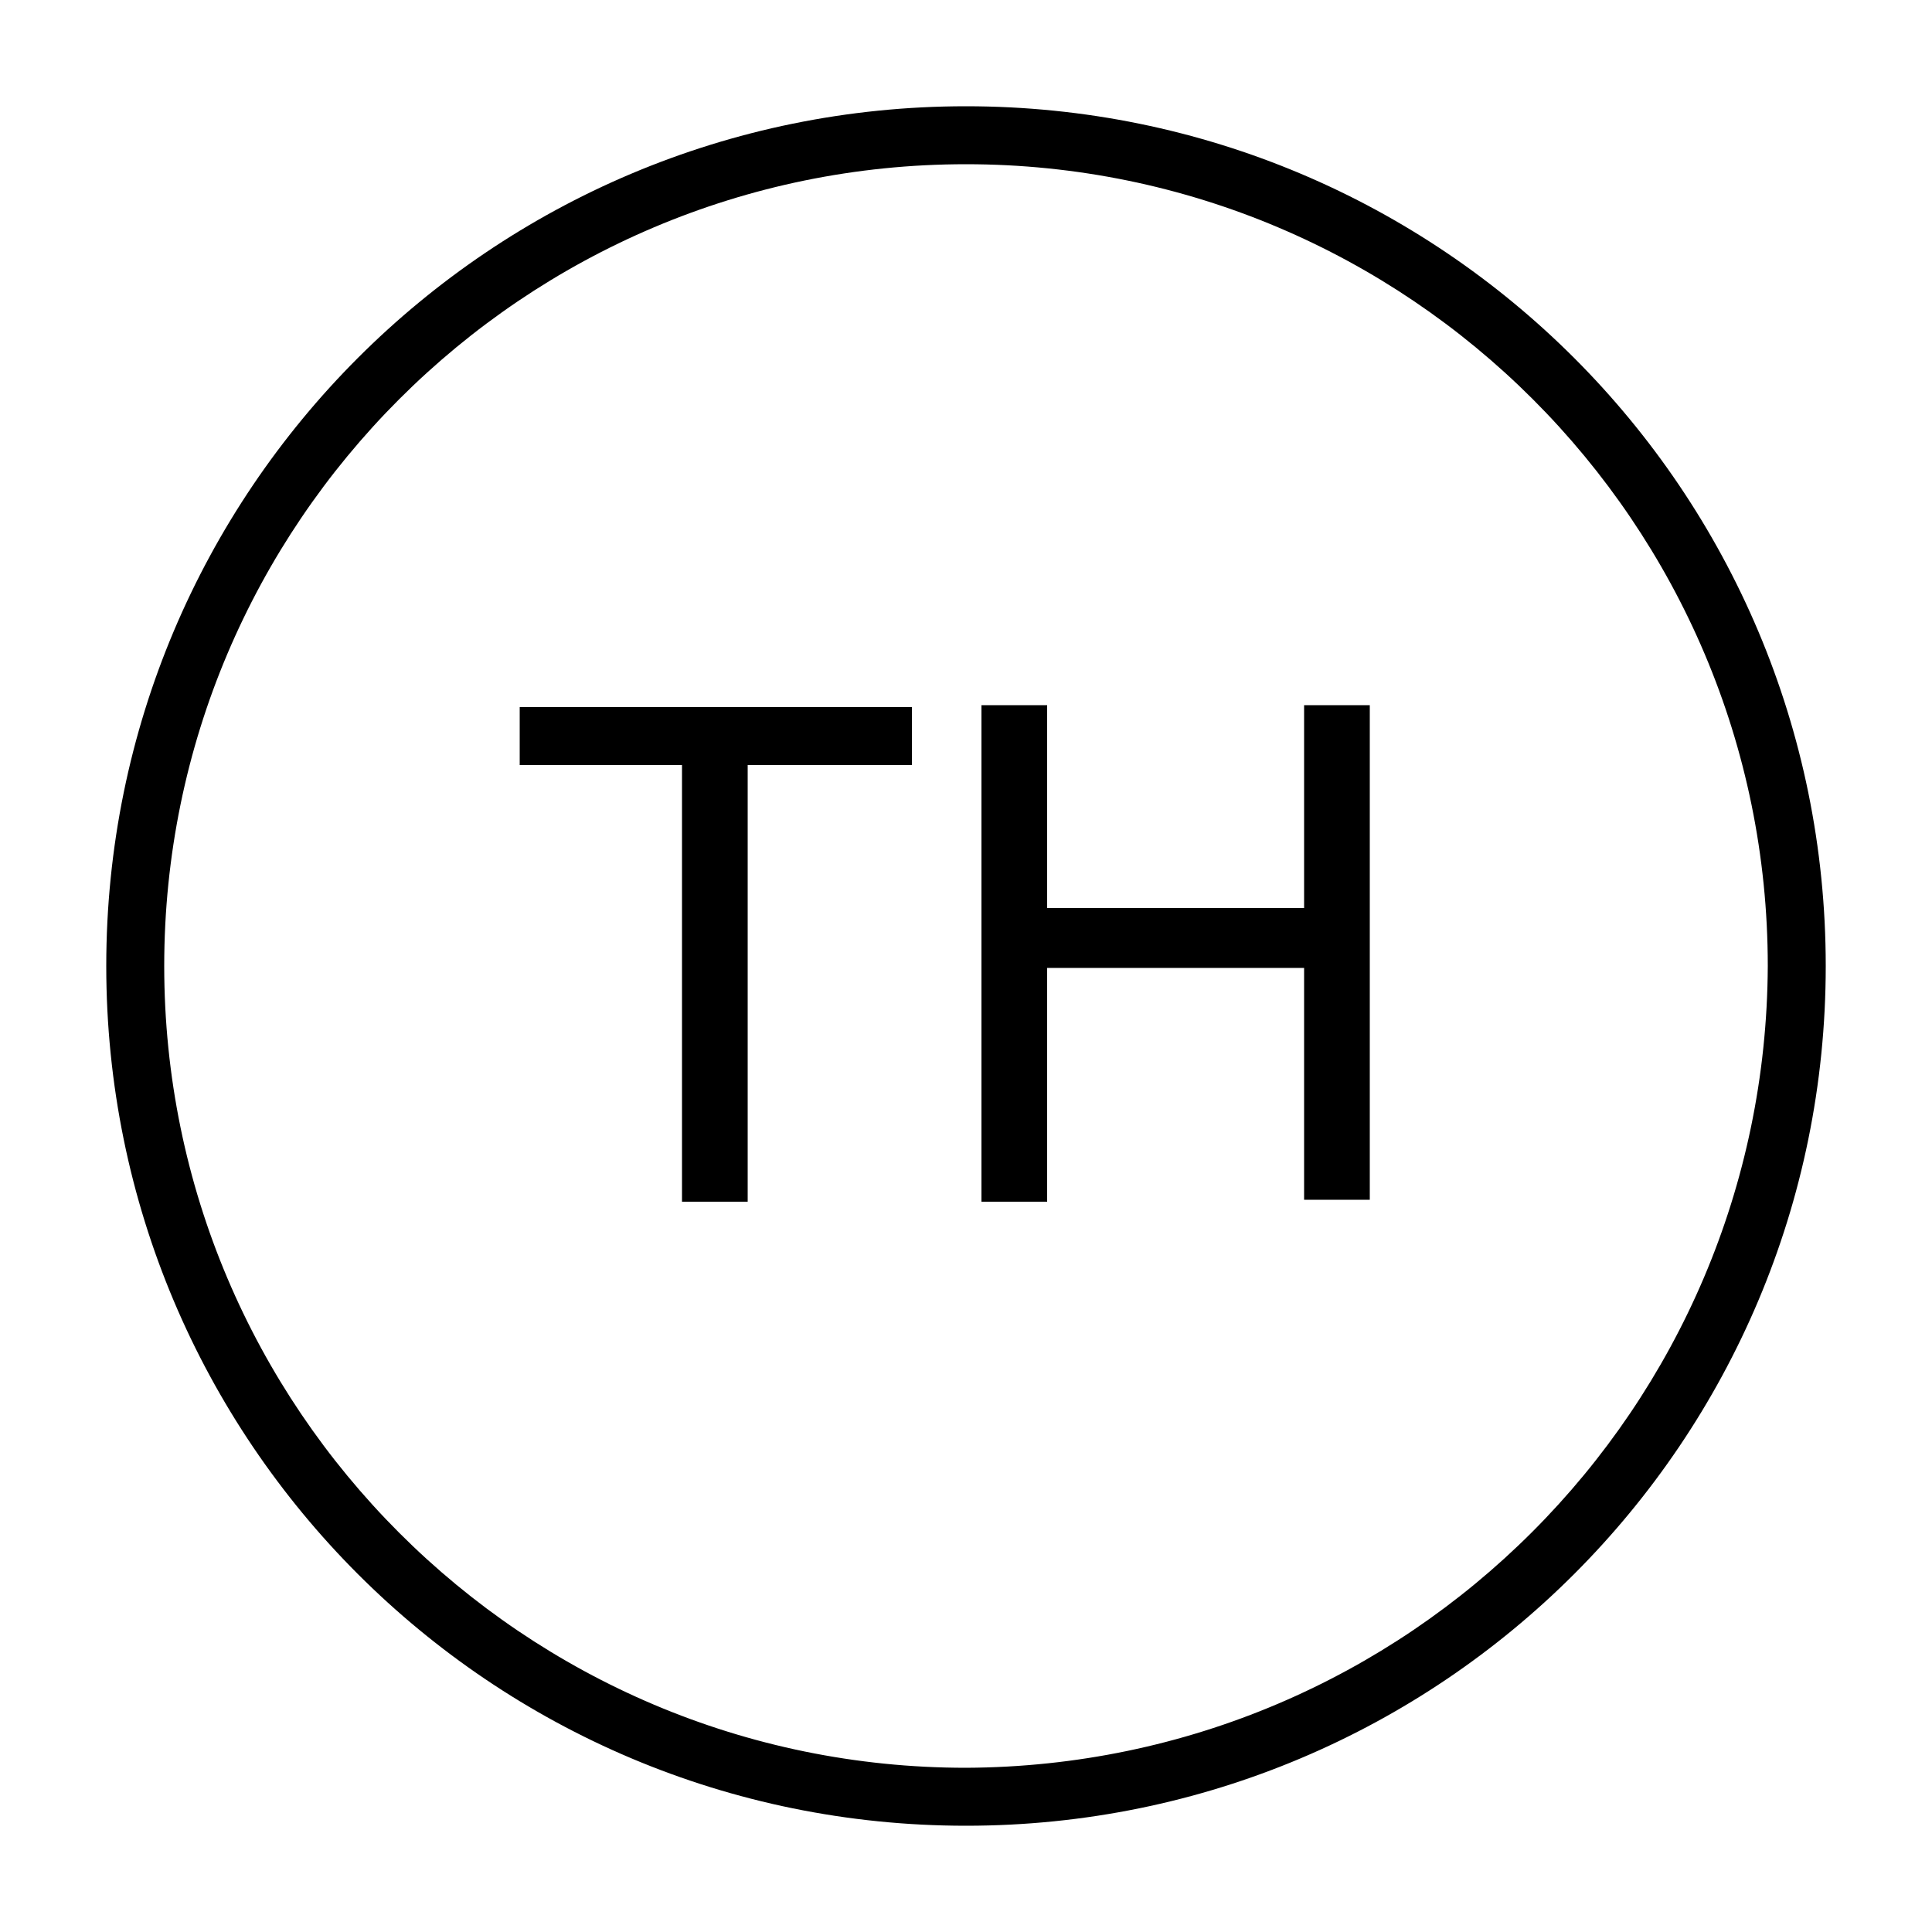
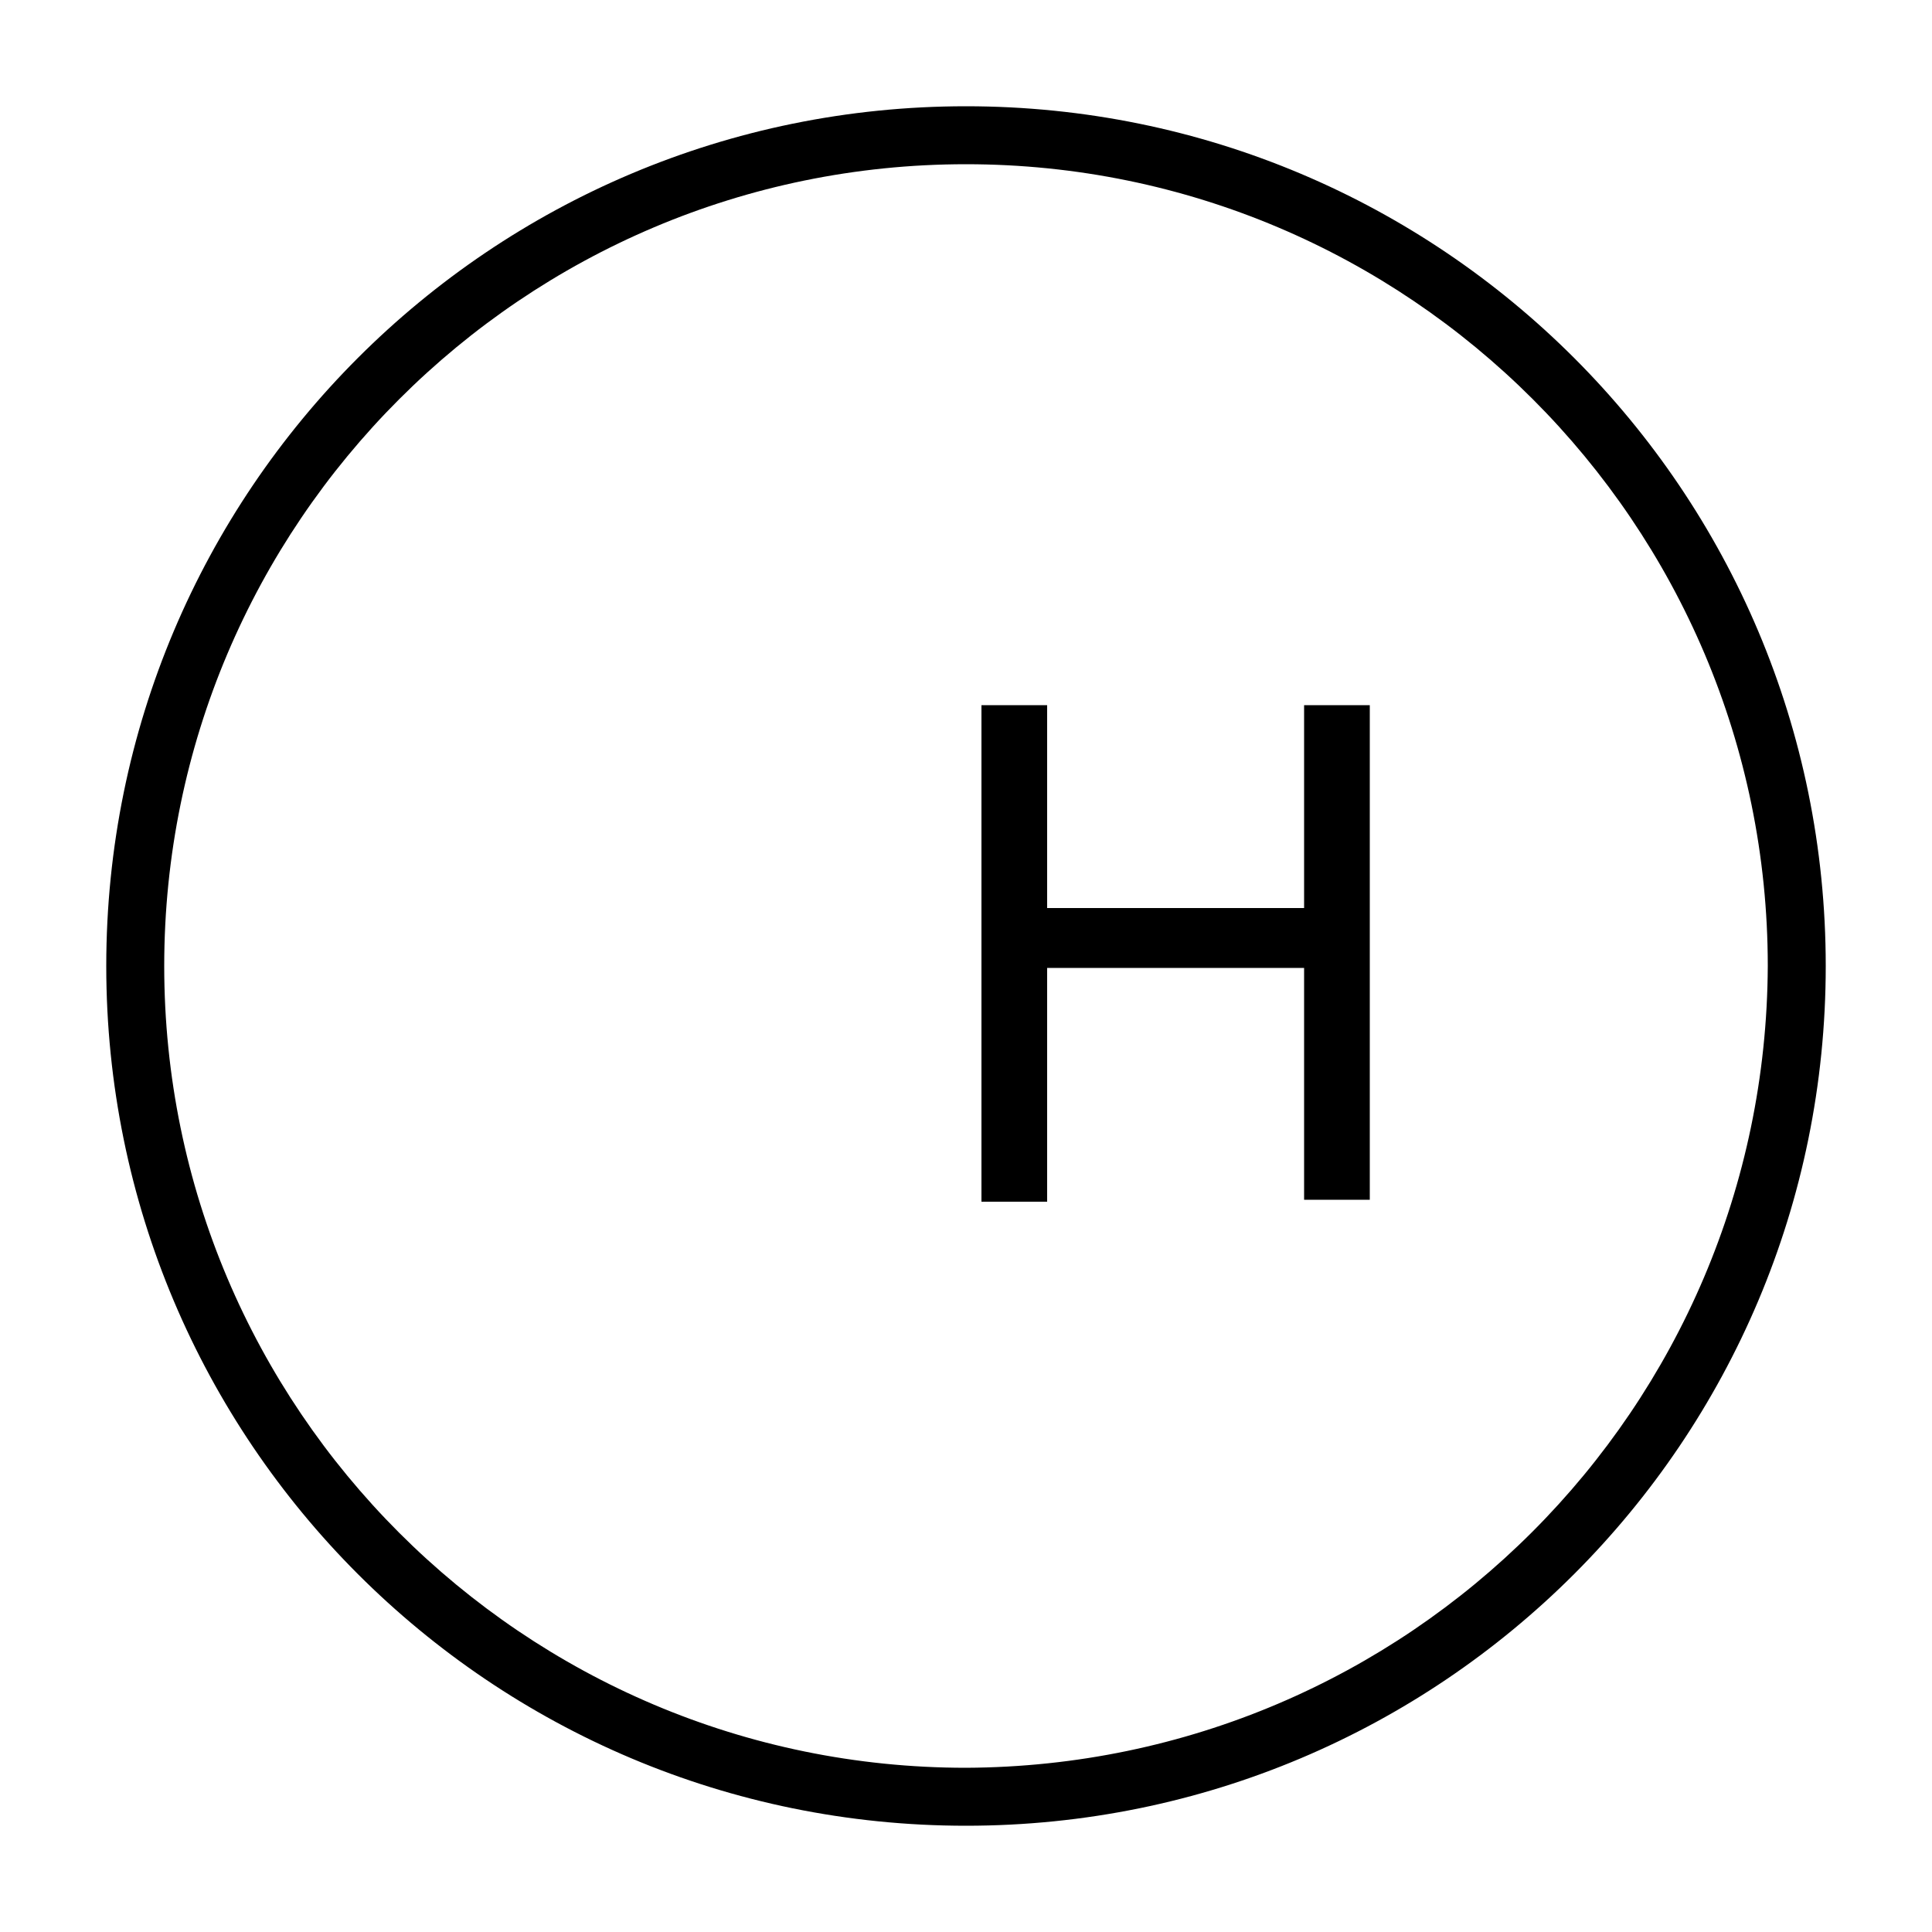
<svg xmlns="http://www.w3.org/2000/svg" version="1.1" id="Layer_1" x="0px" y="0px" viewBox="0 0 100 100" style="enable-background:new 0 0 100 100;" xml:space="preserve">
  <title>Language,English</title>
  <path d="M50,5.5C25.4,5.5,5.5,25.4,5.5,50S25.4,94.5,50,94.5c24.6,0,44.5-19.9,44.5-44.5C94.5,25.4,74.6,5.5,50,5.5z M50,91.5  C27.1,91.5,8.5,72.9,8.5,50S27.1,8.5,50,8.5S91.5,27.1,91.5,50C91.4,72.9,72.9,91.4,50,91.5L50,91.5z" />
  <g>
-     <path d="M35.3,62.2V39.6h-8.4v-3h20.3v3h-8.5v22.6H35.3z" />
    <path d="M50.8,62.2V36.5h3.4v10.5h13.3V36.5h3.4v25.6h-3.4V50.1H54.2v12.1H50.8z" />
  </g>
</svg>